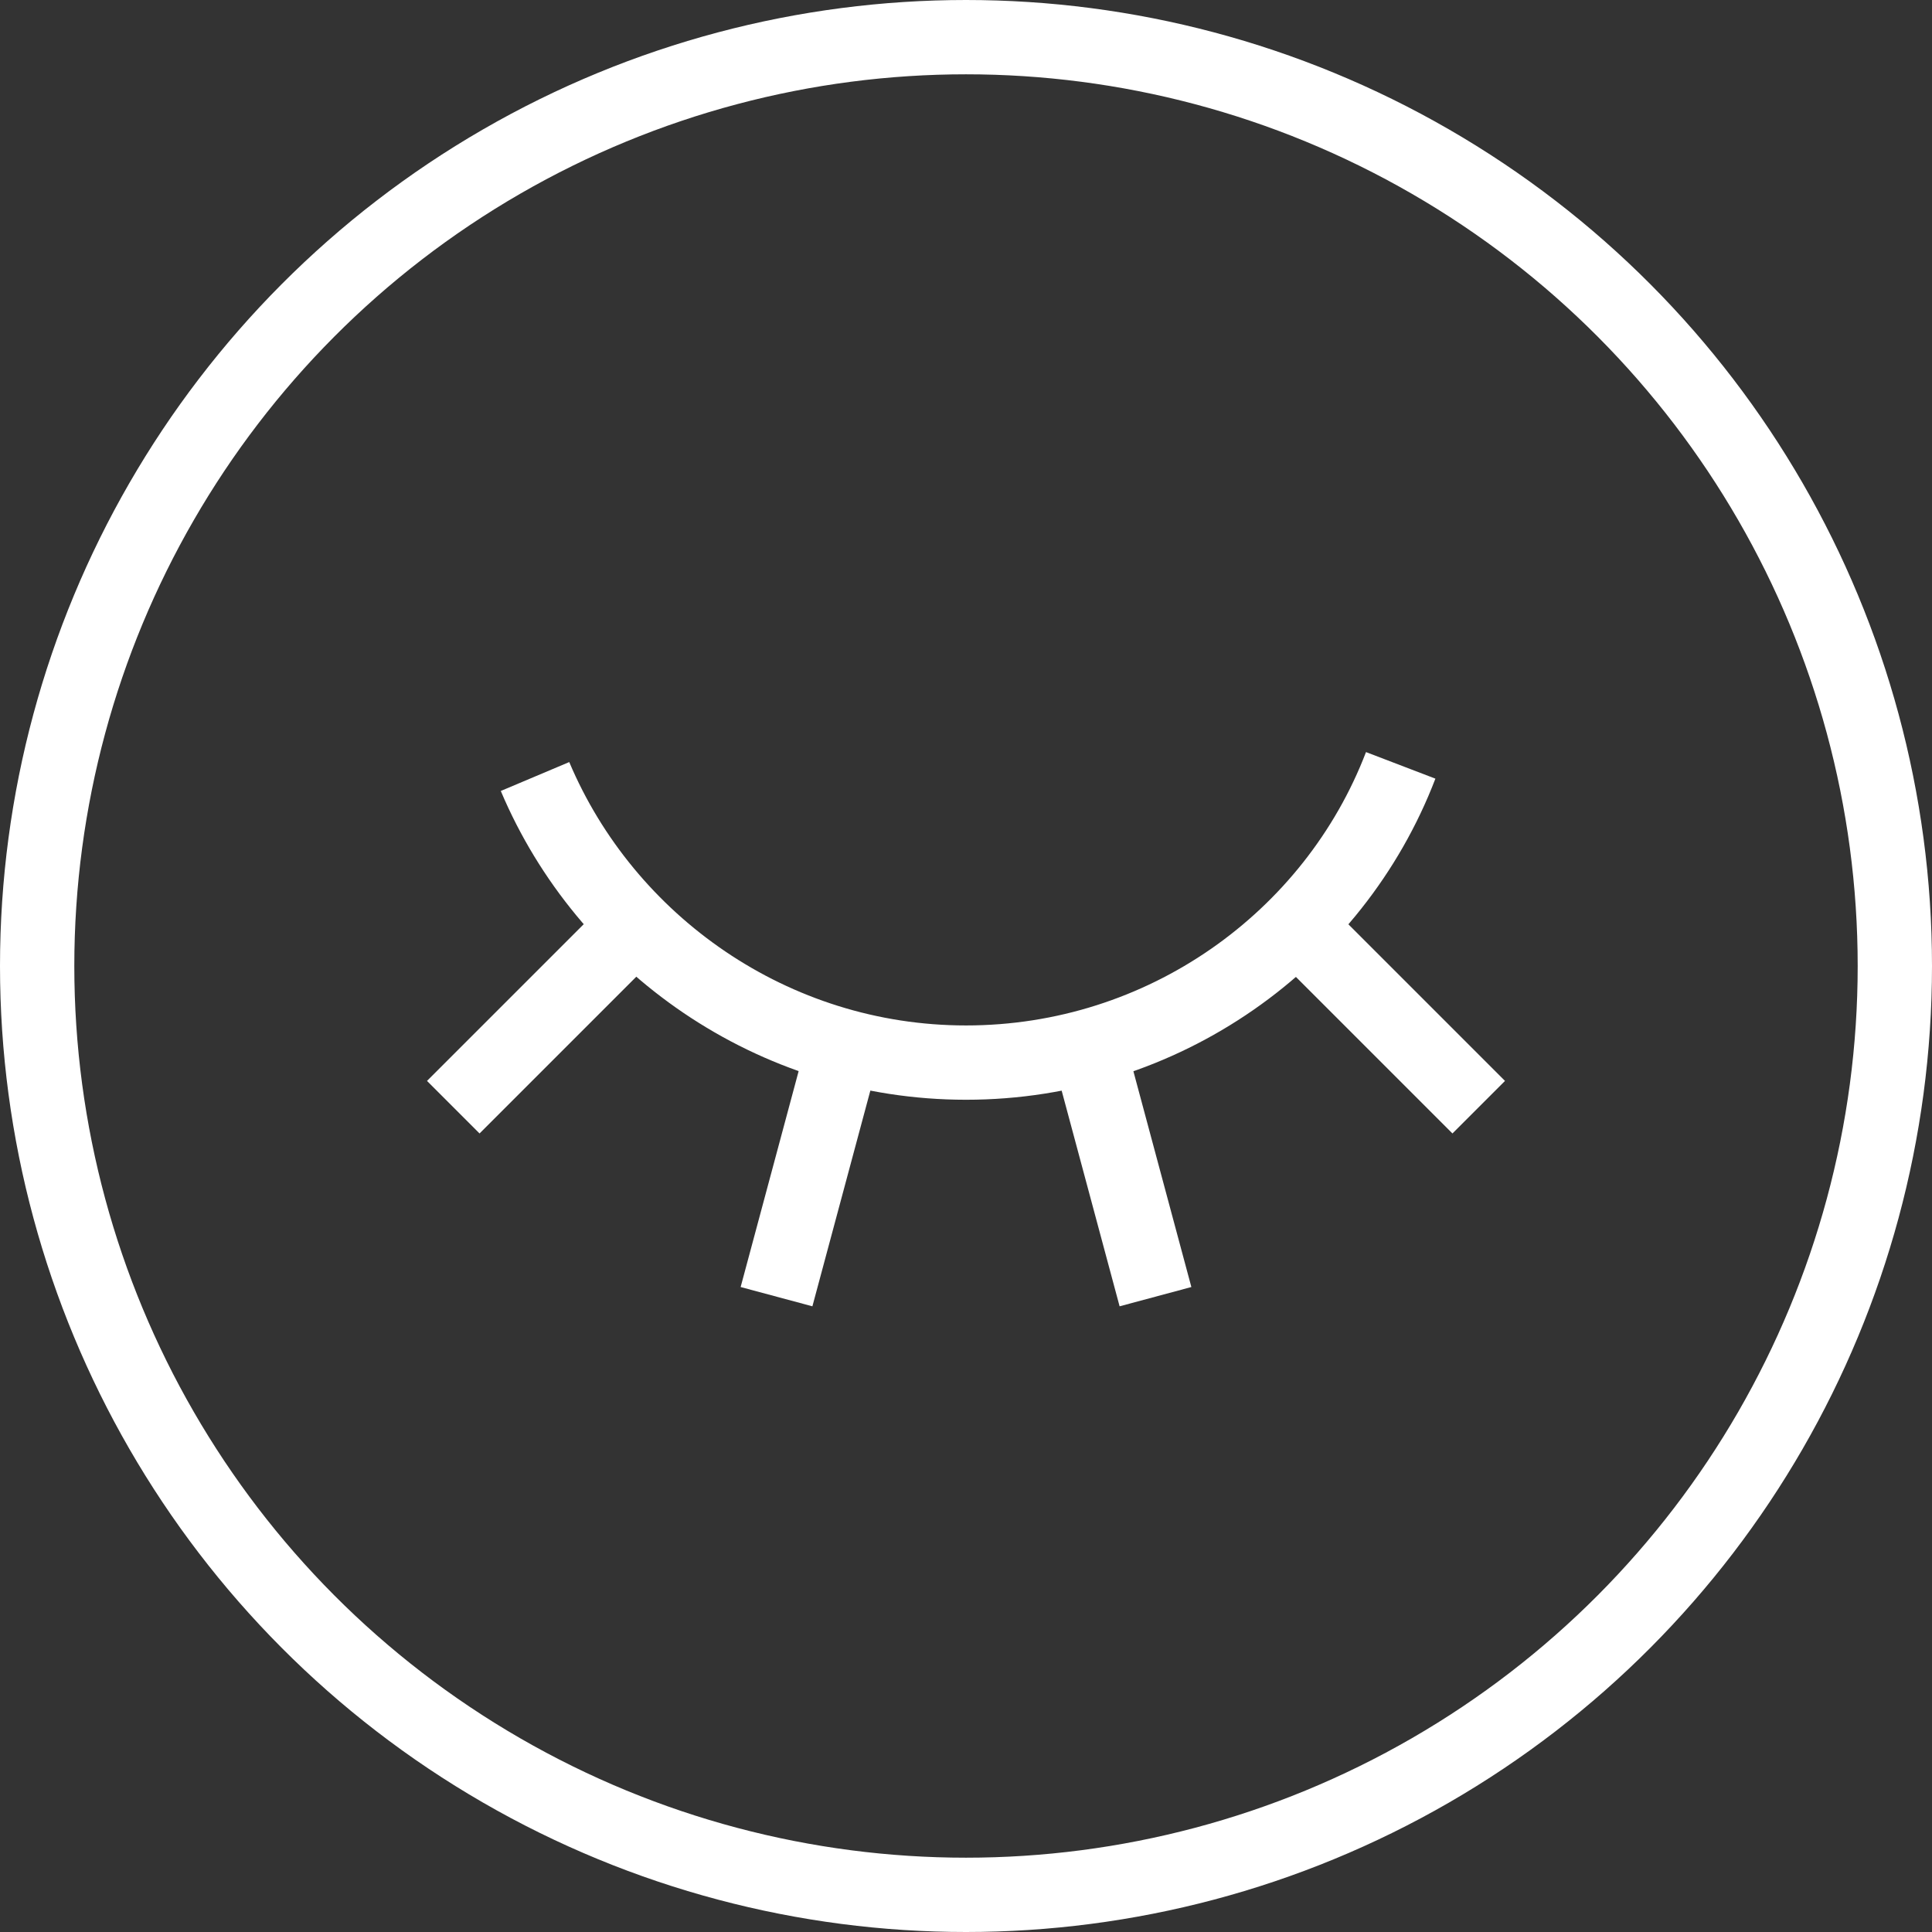
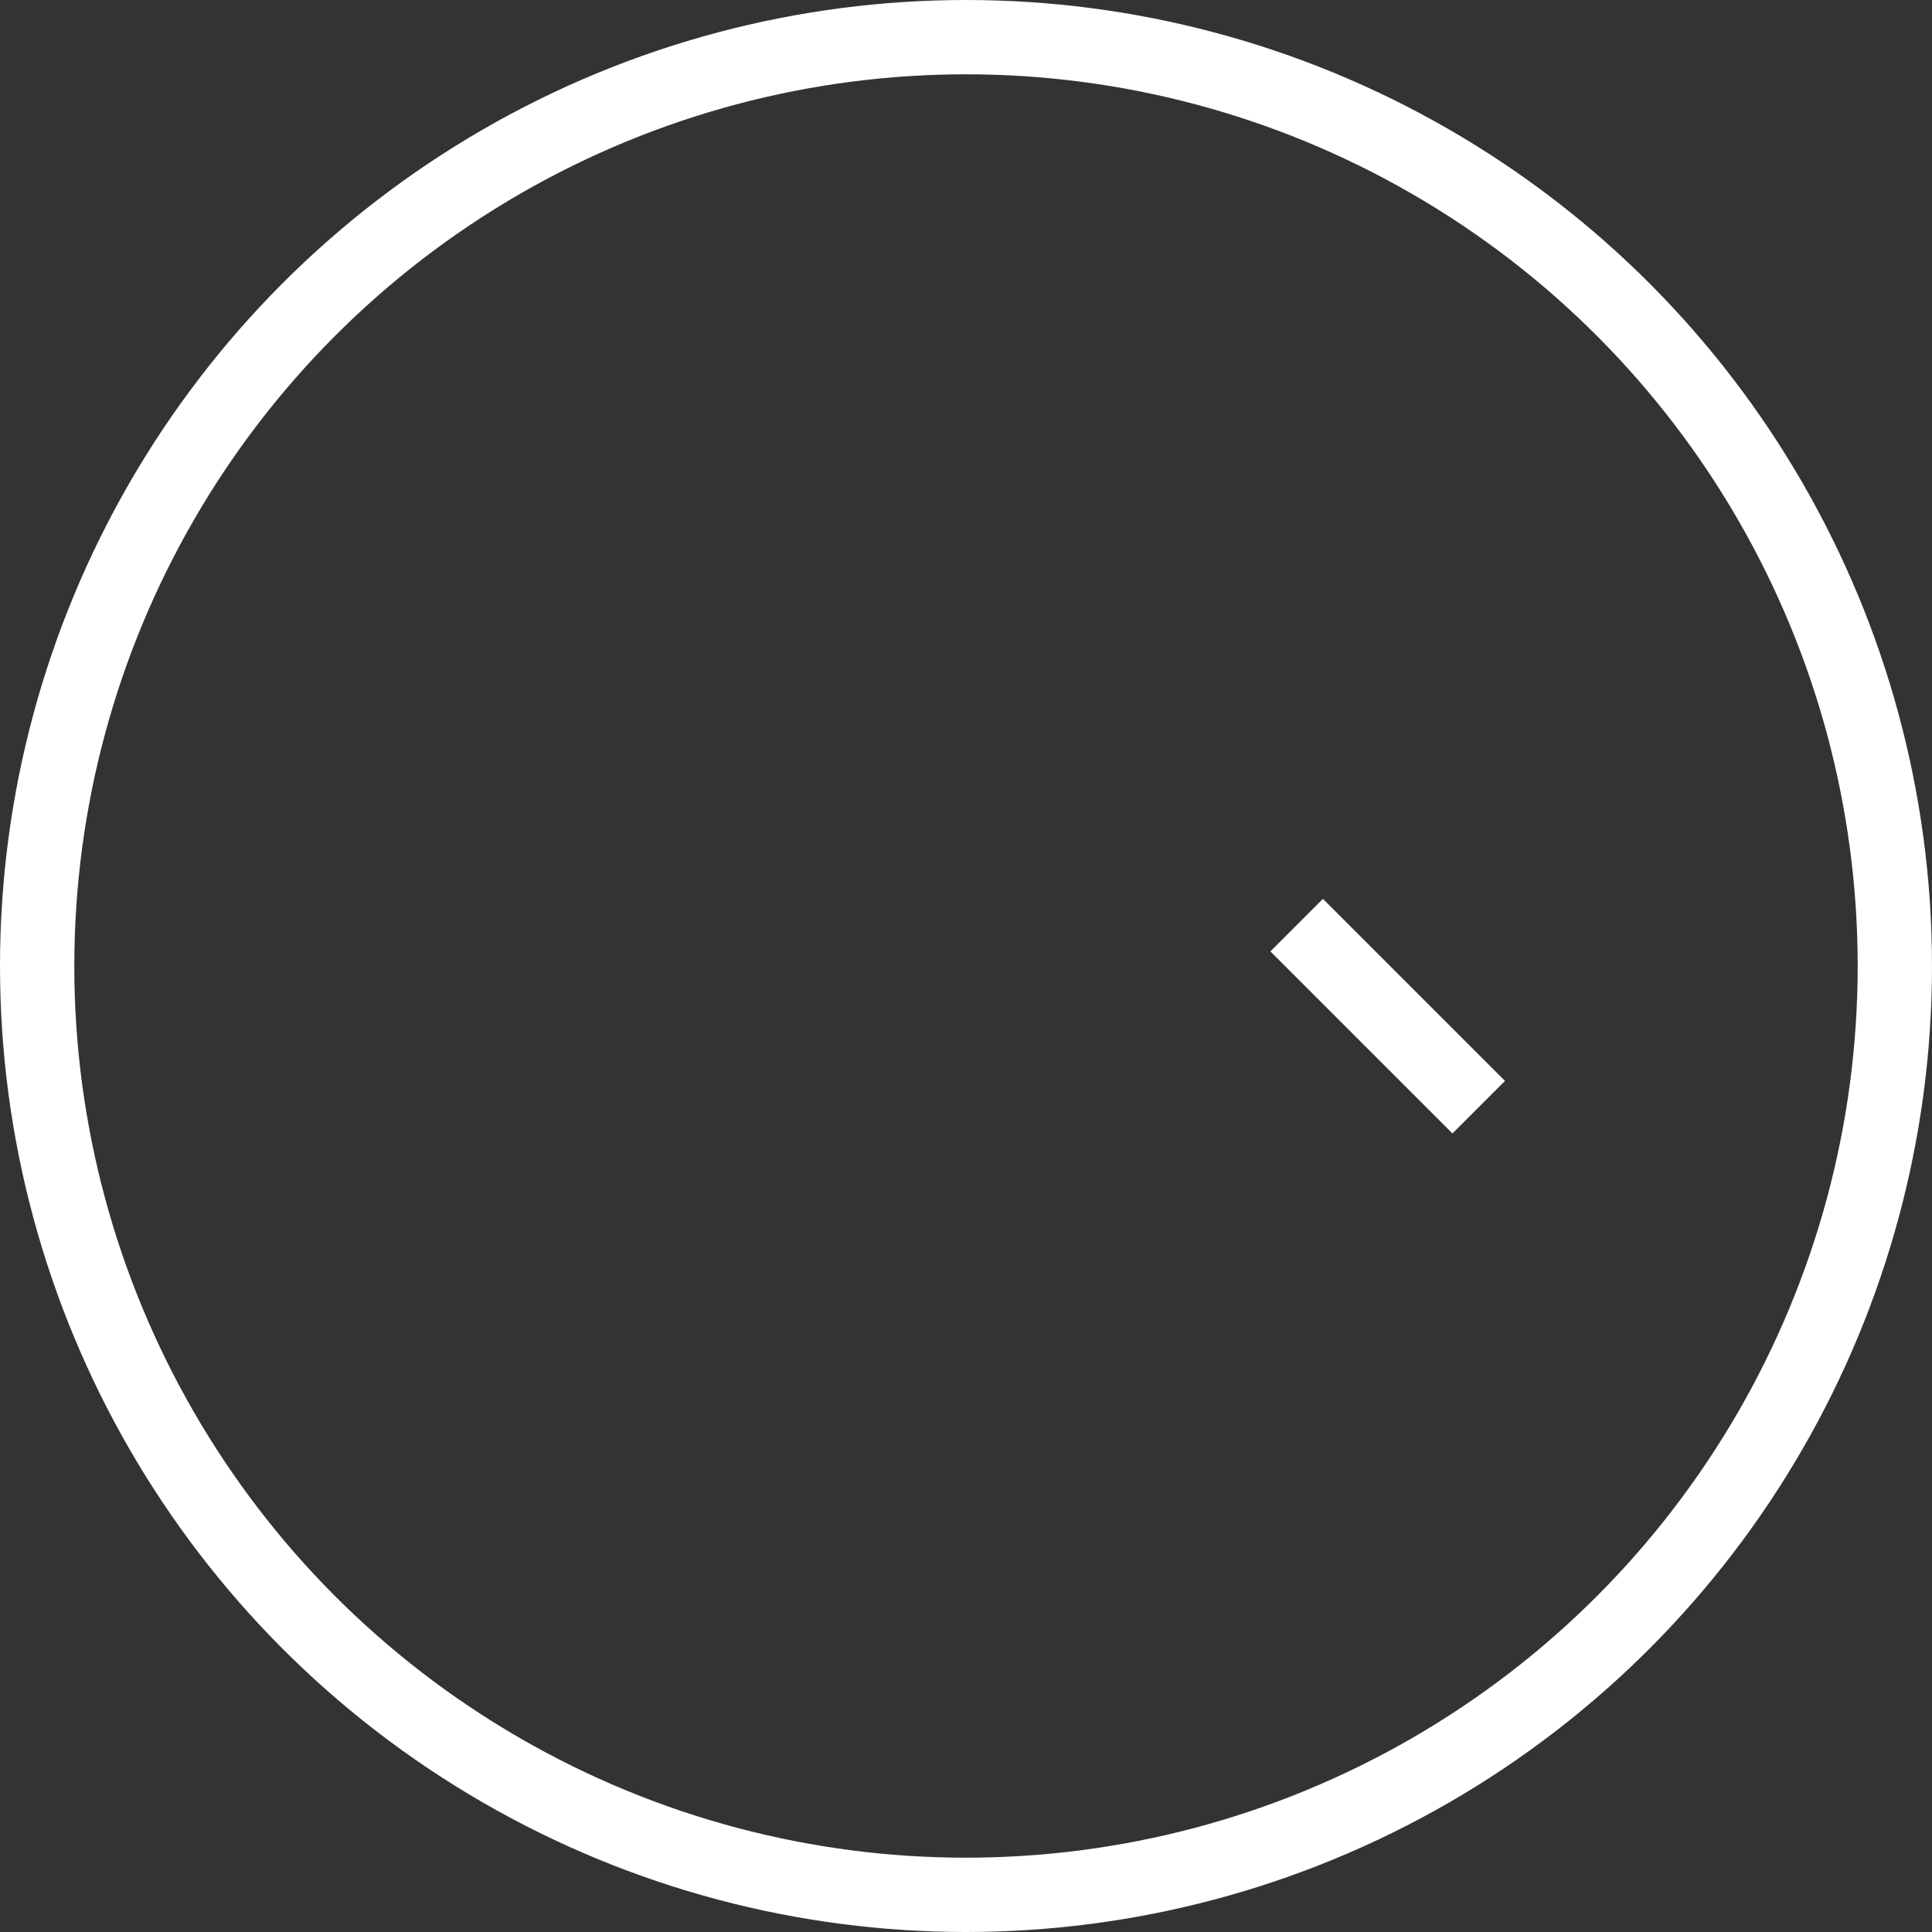
<svg xmlns="http://www.w3.org/2000/svg" version="1.1" id="Layer_1" x="0px" y="0px" viewBox="0 0 52 52" style="enable-background:new 0 0 52 52;" xml:space="preserve">
  <rect x="0" y="0" width="52" height="52" fill="#333333" stroke="none" />
  <style type="text/css">
	.st0{fill:none;stroke:#FFFFFF;stroke-width:2;stroke-miterlimit:10;}
</style>
  <circle class="st0" cx="26" cy="26" r="25" />
  <g>
-     <path class="st0" d="M37.7,20.6c-1.8,4.7-6.4,8-11.7,8c-5.2,0-9.7-3.2-11.6-7.7" />
-     <line class="st0" x1="17.1" y1="24.9" x2="12.2" y2="29.8" />
-     <line class="st0" x1="22.7" y1="28.2" x2="20.9" y2="34.9" />
-     <line class="st0" x1="29.3" y1="28.2" x2="31.1" y2="34.9" />
    <line class="st0" x1="34.9" y1="24.9" x2="39.8" y2="29.8" />
  </g>
</svg>